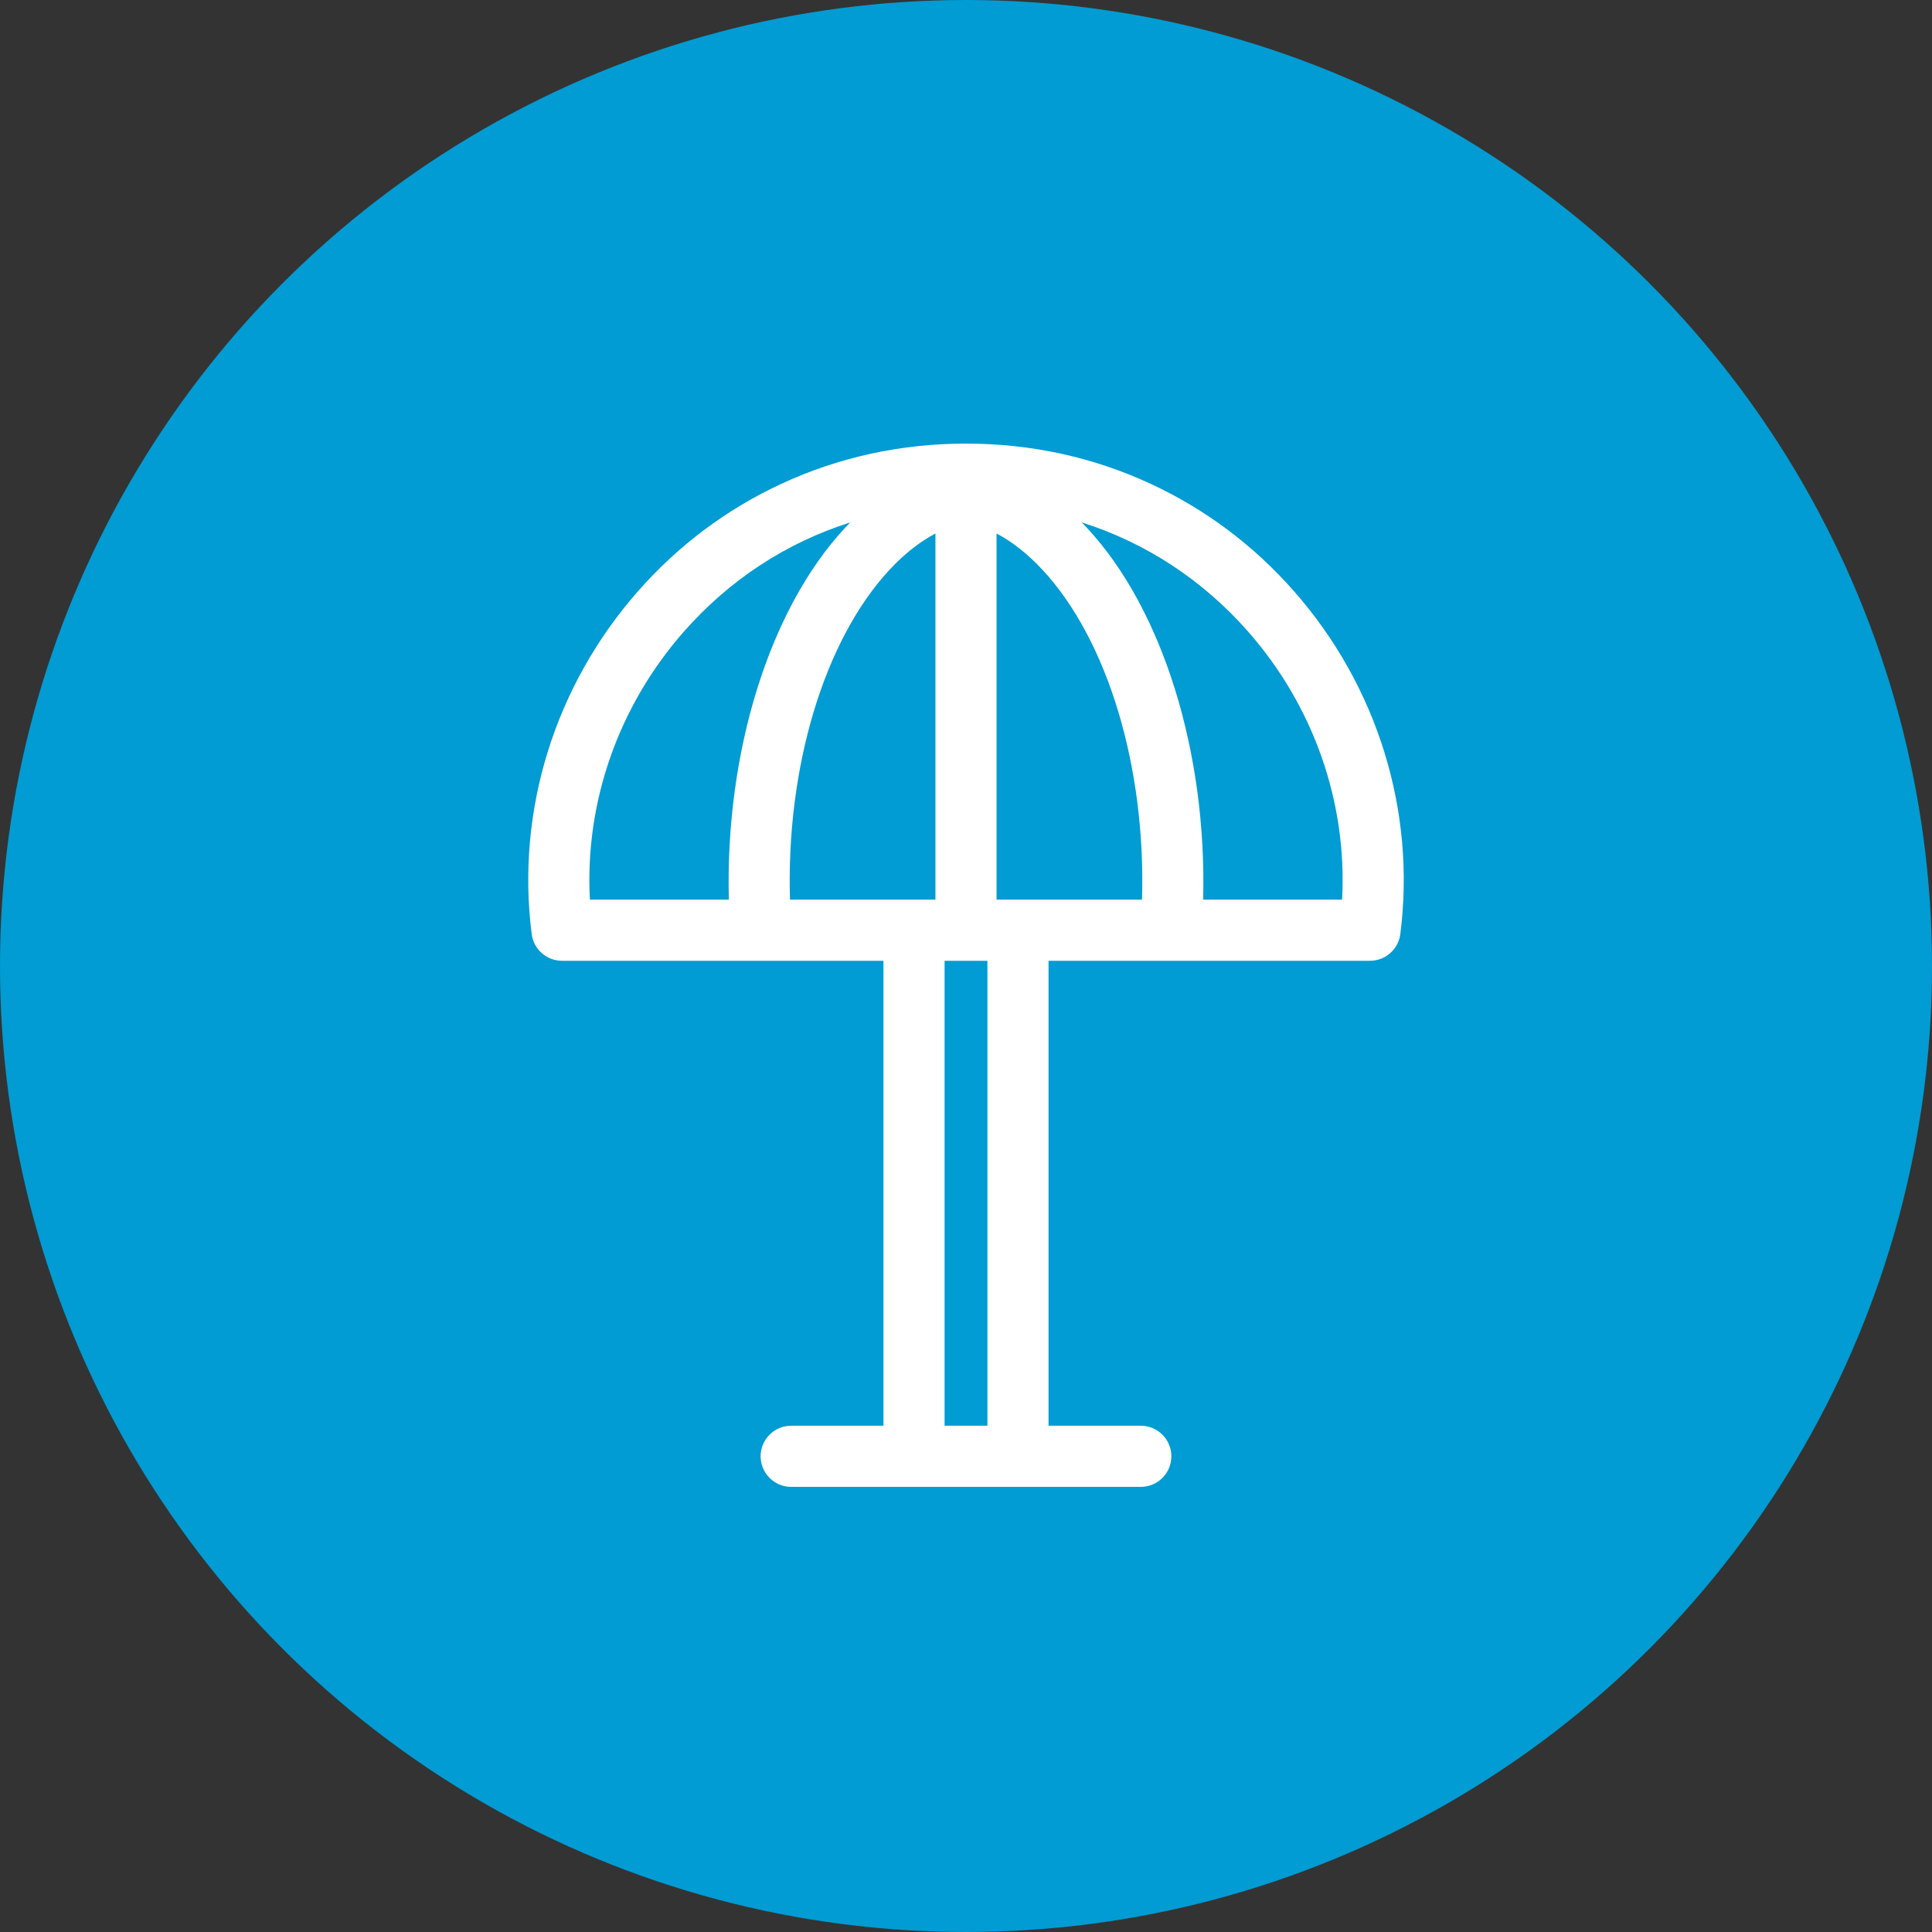
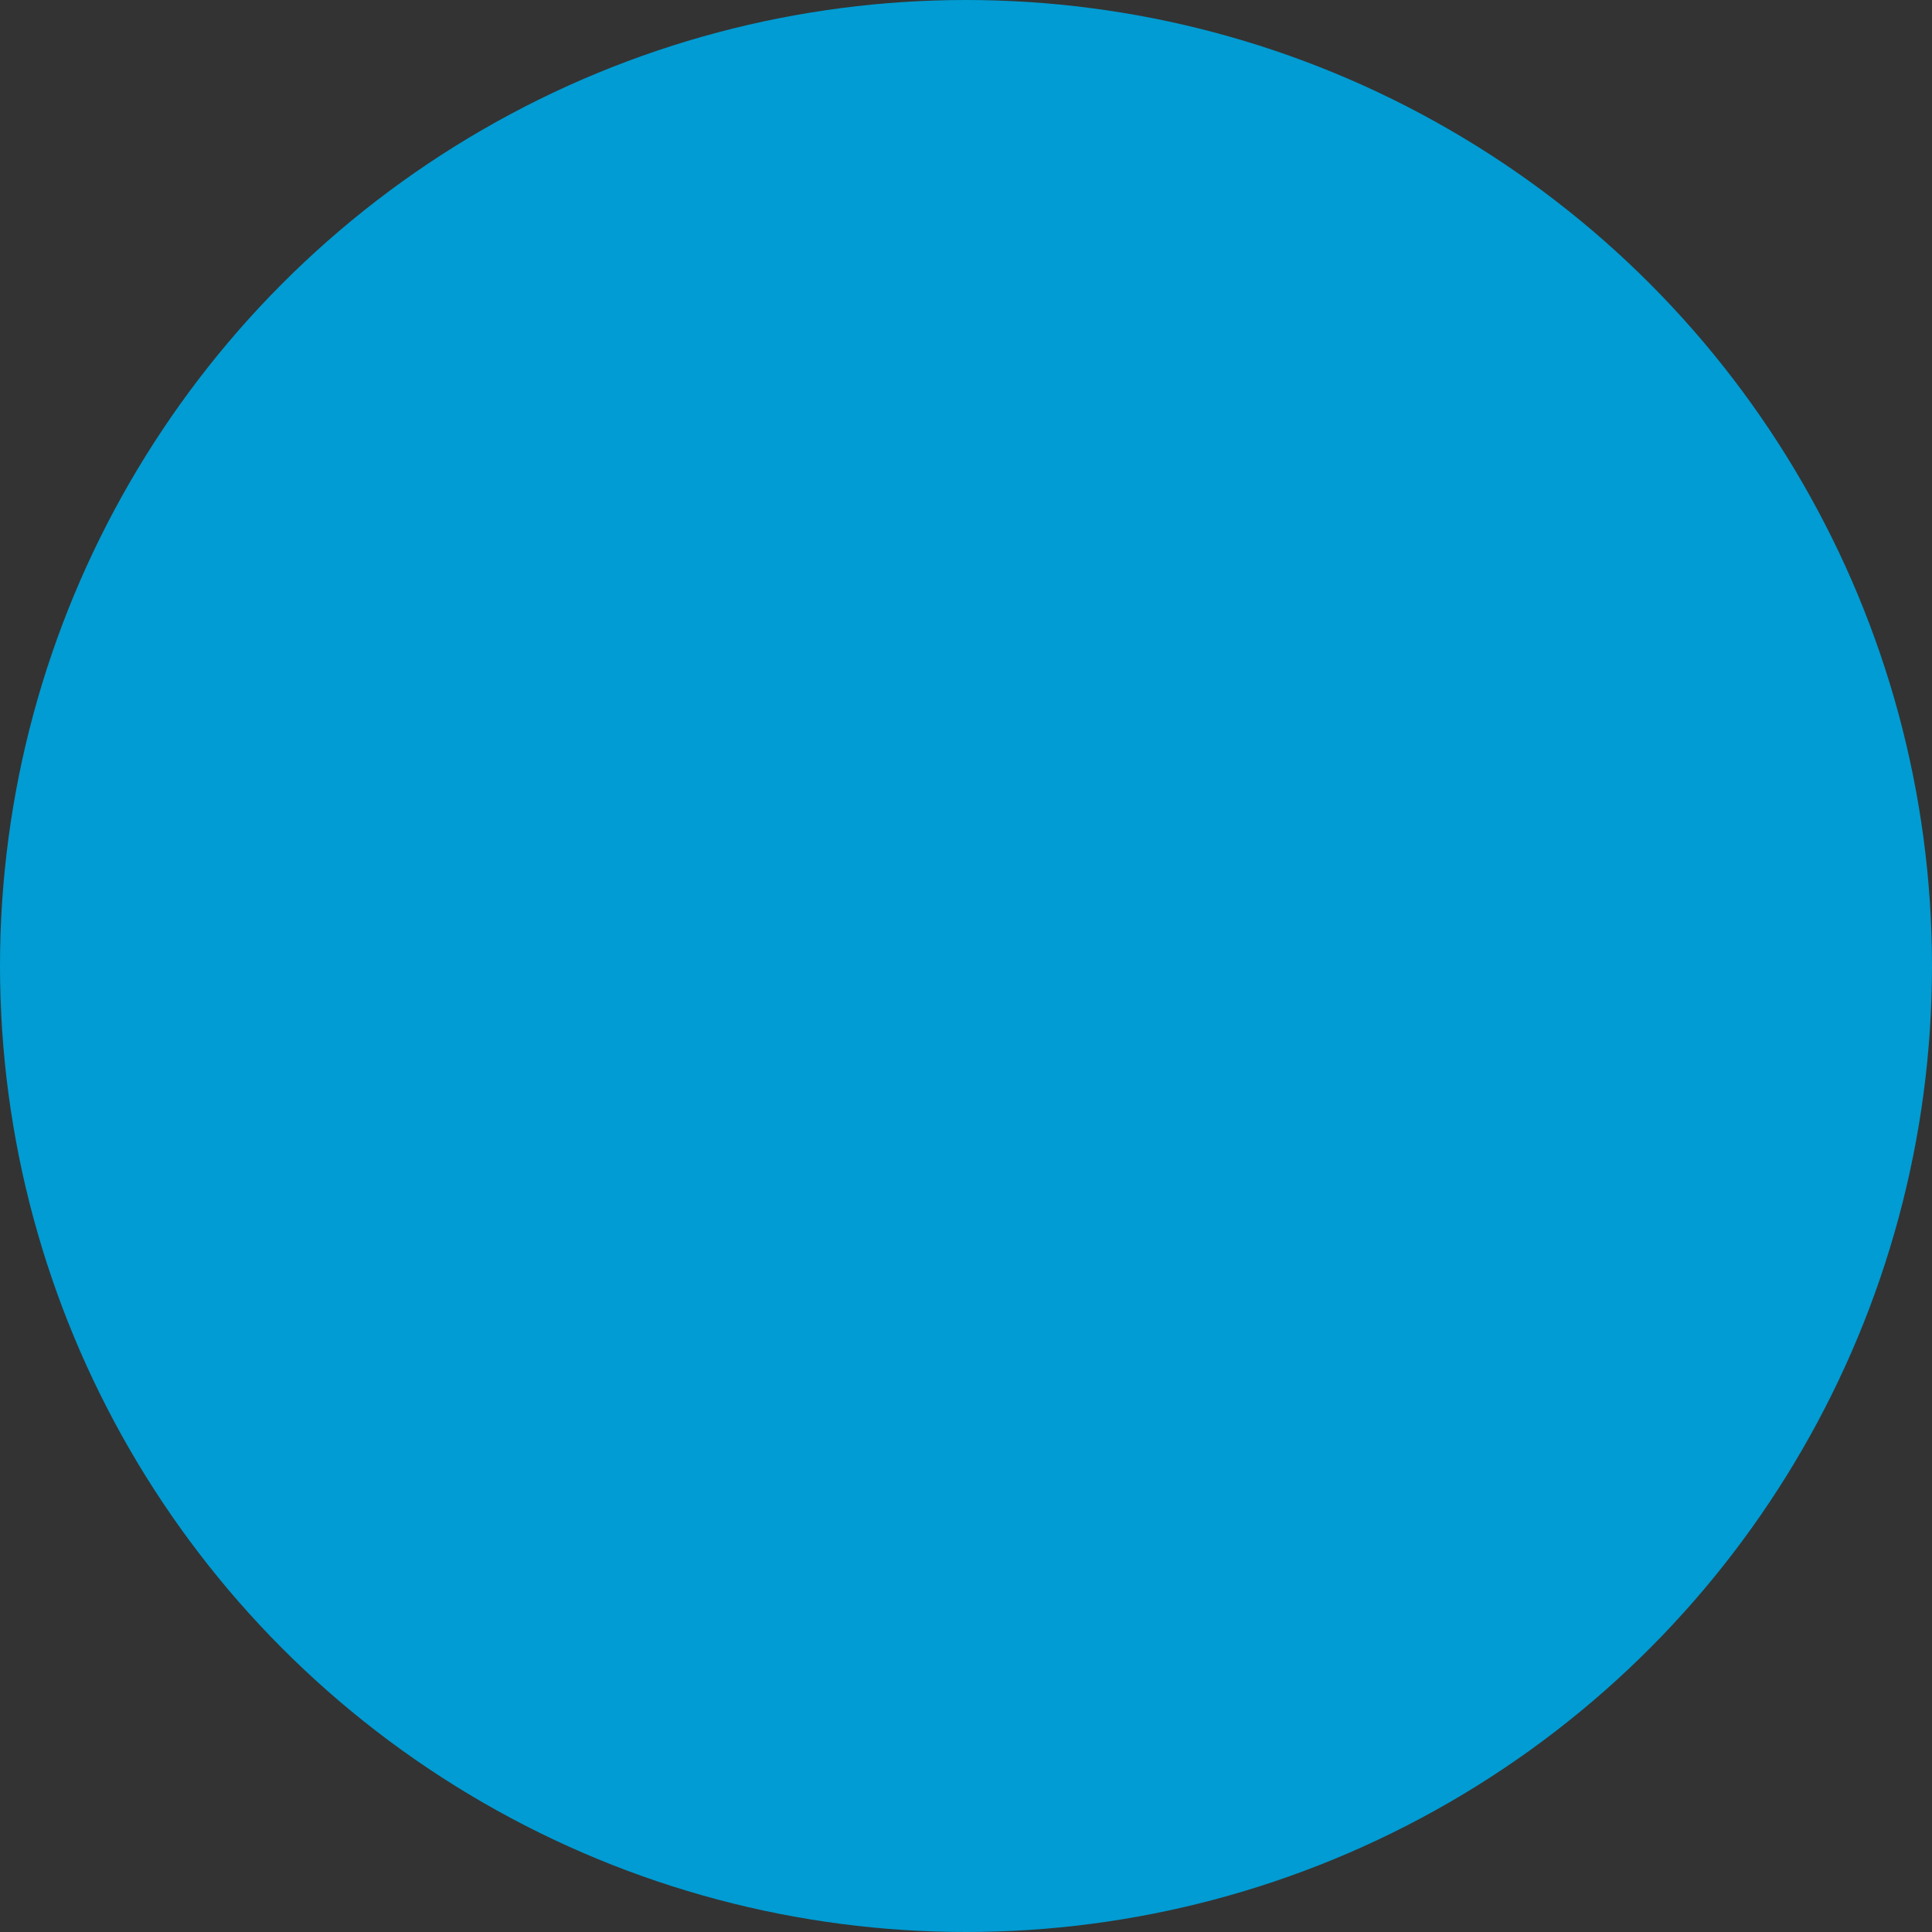
<svg xmlns="http://www.w3.org/2000/svg" width="662" height="662" viewBox="0 0 662 662" fill="none">
  <rect x="0" y="0" width="662" height="662" fill="#333333" stroke="none" />
  <circle cx="331" cy="331" r="331" fill="#009CD3" />
-   <path d="M443.346 202.529C429.565 186.875 413.087 174.526 394.368 165.828C374.624 156.652 353.304 152 331 152C308.695 152 287.375 156.652 267.632 165.828C248.912 174.526 232.434 186.875 218.654 202.529C190.074 234.995 176.78 277.836 182.181 320.066C182.849 325.294 187.298 329.21 192.569 329.21H260.719C260.723 329.21 260.728 329.211 260.733 329.211C260.739 329.211 260.744 329.21 260.751 329.21H302.717V488.528H271.101C265.318 488.528 260.628 493.217 260.628 499.001C260.628 504.784 265.318 509.473 271.101 509.473H390.899C396.683 509.473 401.372 504.784 401.372 499.001C401.372 493.217 396.683 488.528 390.899 488.528H359.283V329.21H401.25C401.256 329.21 401.261 329.21 401.268 329.21C401.273 329.21 401.277 329.21 401.282 329.21H469.431C474.702 329.21 479.151 325.294 479.82 320.065C485.22 277.836 471.925 234.995 443.346 202.529ZM391.314 308.264H341.473V182.804C346.925 185.686 352.188 189.833 357.222 195.258C379.678 219.465 392.656 263.042 391.314 308.264ZM270.685 308.264C269.343 263.042 282.321 219.465 304.778 195.258C309.811 189.833 315.074 185.686 320.527 182.804V308.265H270.685V308.264ZM291.353 178.998C290.705 179.657 290.06 180.326 289.422 181.013C263.519 208.936 248.432 257.961 249.741 308.265H202.127C200.336 275.022 211.838 241.972 234.376 216.369C250.015 198.603 269.547 185.91 291.353 178.998ZM459.872 308.264H412.259C413.568 257.961 398.481 208.935 372.578 181.013C371.94 180.325 371.294 179.657 370.647 178.997C392.452 185.909 411.986 198.601 427.624 216.368C450.161 241.972 461.663 275.022 459.872 308.264ZM338.337 488.528H323.662V329.21H338.337V488.528Z" fill="white" />
</svg>